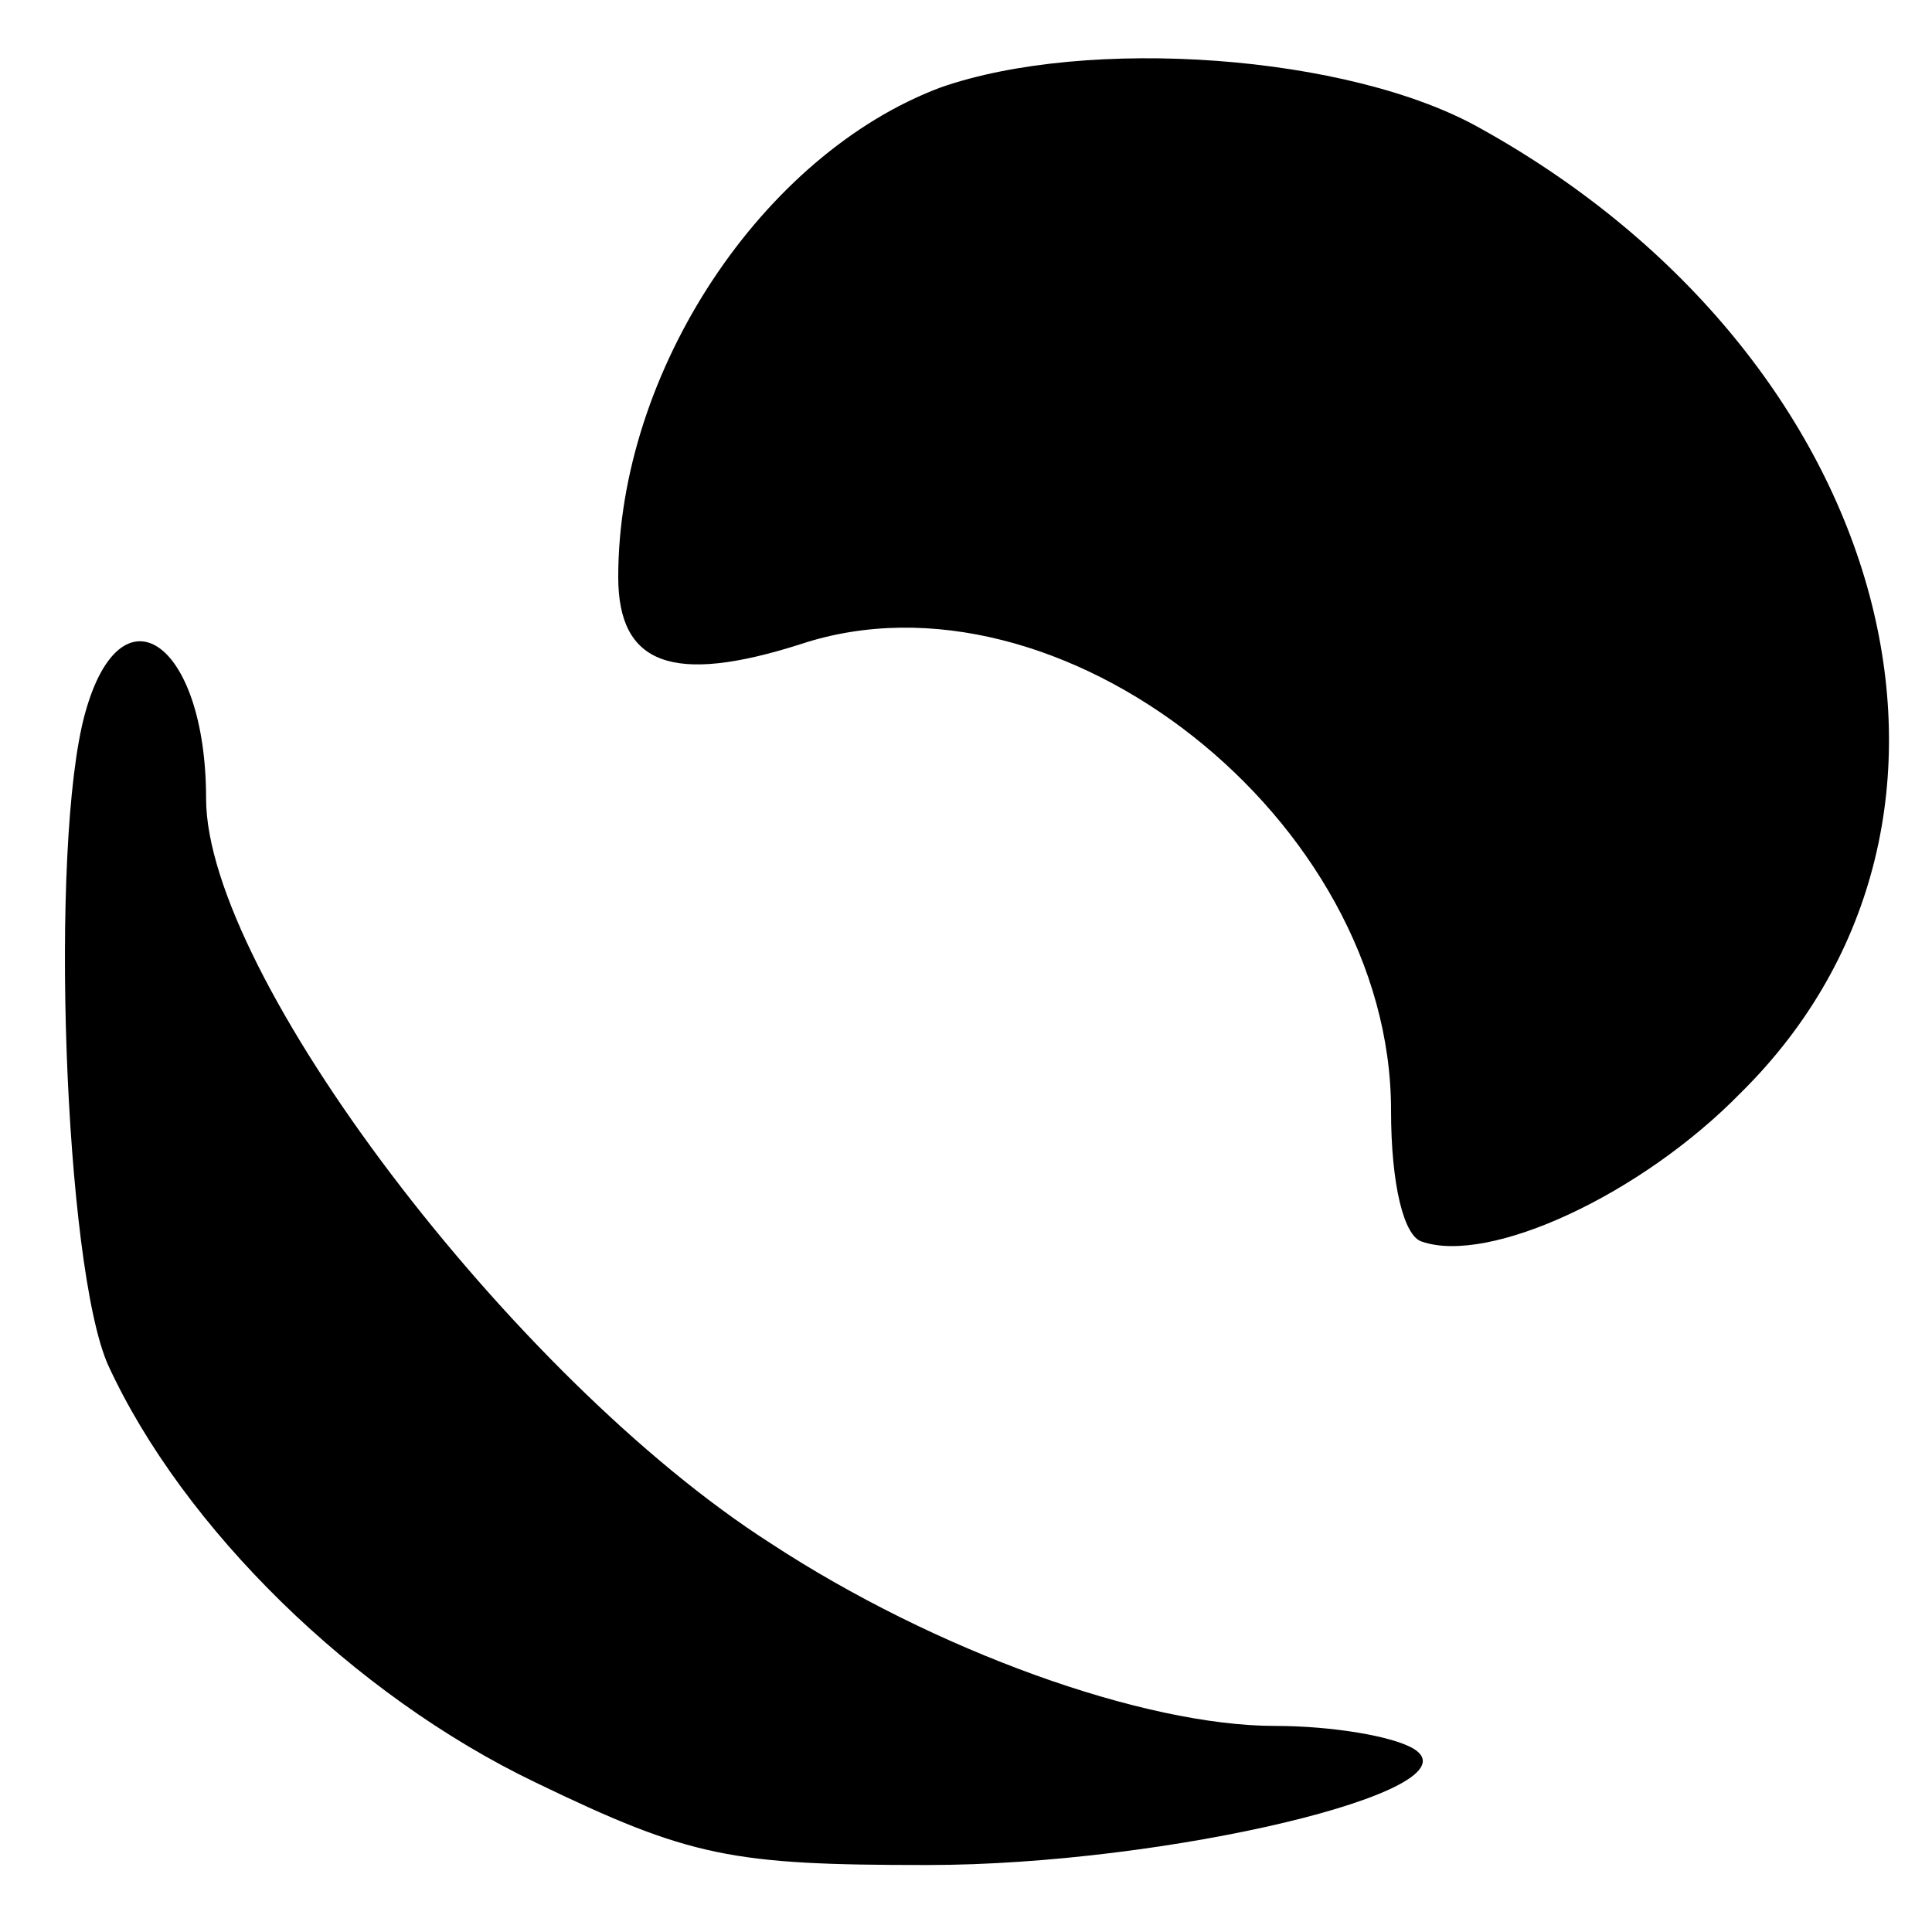
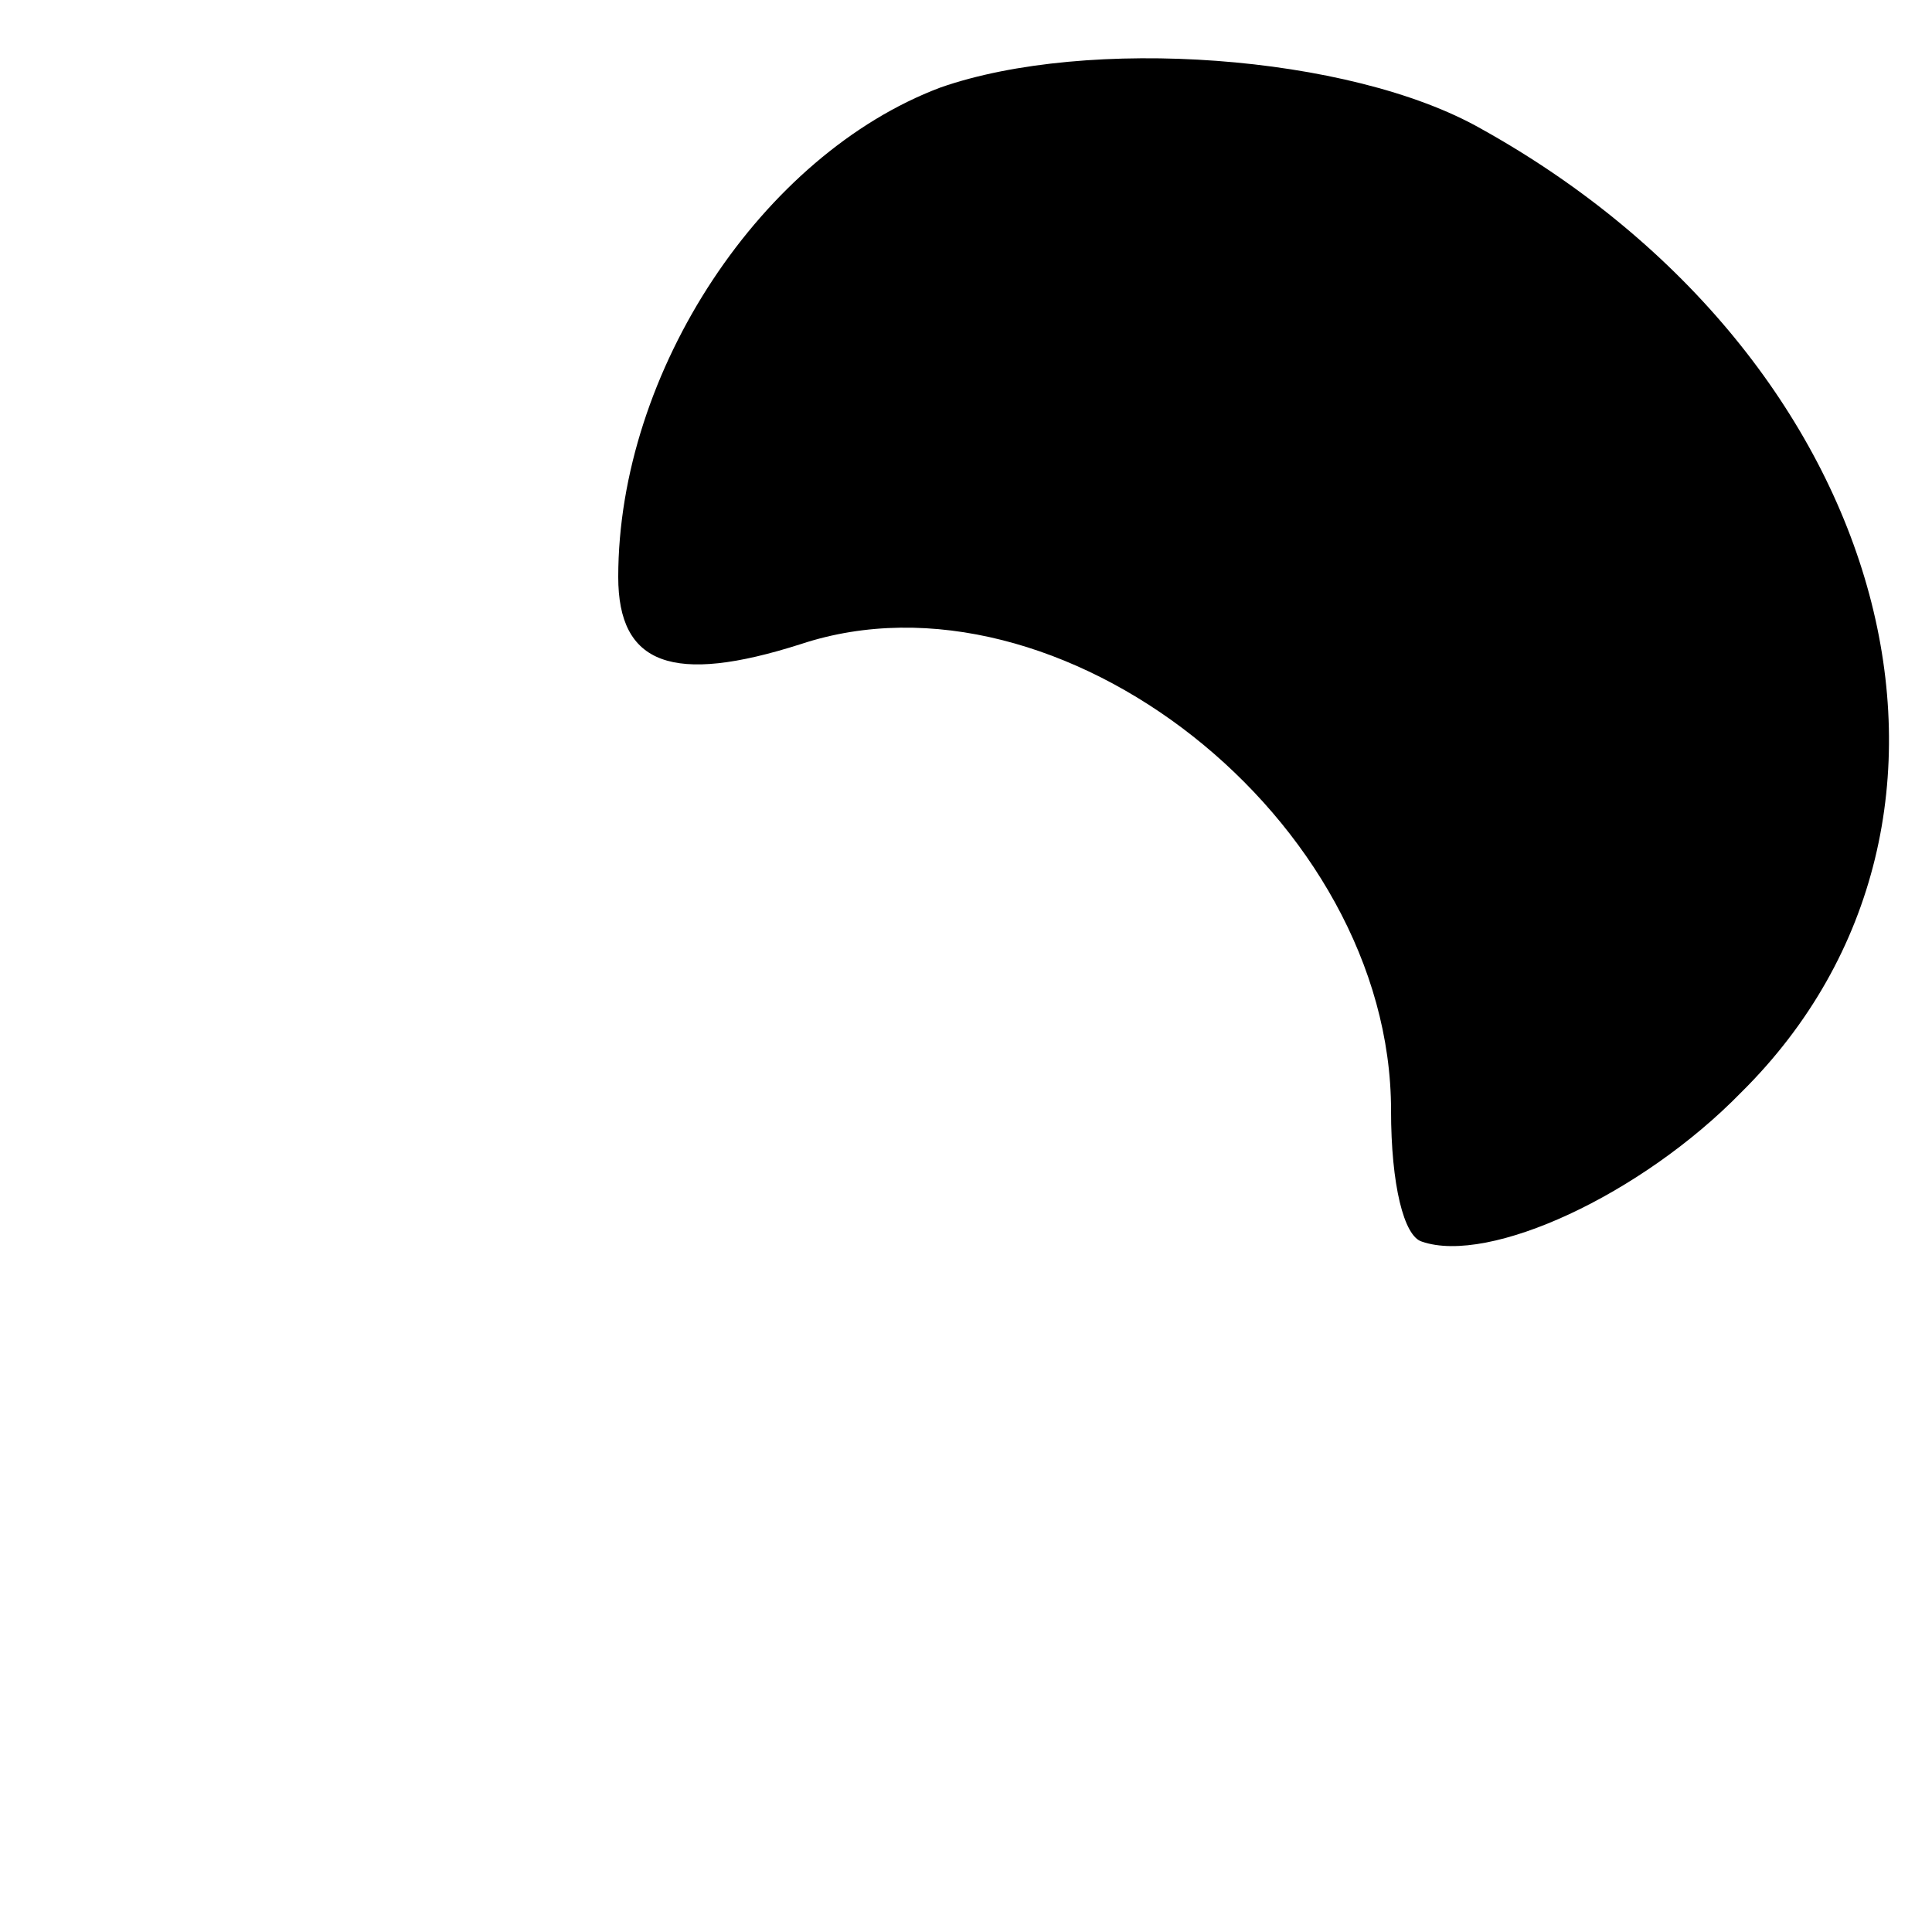
<svg xmlns="http://www.w3.org/2000/svg" version="1.0" width="75pt" height="75pt" viewBox="0 0 75 75" preserveAspectRatio="xMidYMid meet">
  <g transform="translate(0,75) scale(0.1,-0.1)" fill="#000000" stroke="none">
    <path d="M365 716 c-69 -26 -125 -110 -125 -190 0 -34 21 -42 71 -26 100 33 229 -68 229 -181 0 -29 5 -49 12 -51 26 -9 85 18 124 58 107 106 59 285 -101 374 -51 29 -153 36 -210 16z" />
-     <path d="M33 473 c-14 -51 -8 -215 9 -253 29 -63 95 -128 166 -162 60 -29 76 -32 152 -32 93 0 214 29 189 45 -8 5 -32 9 -54 9 -51 0 -132 29 -196 71 -100 64 -219 221 -219 289 0 61 -33 84 -47 33z" />
  </g>
</svg>